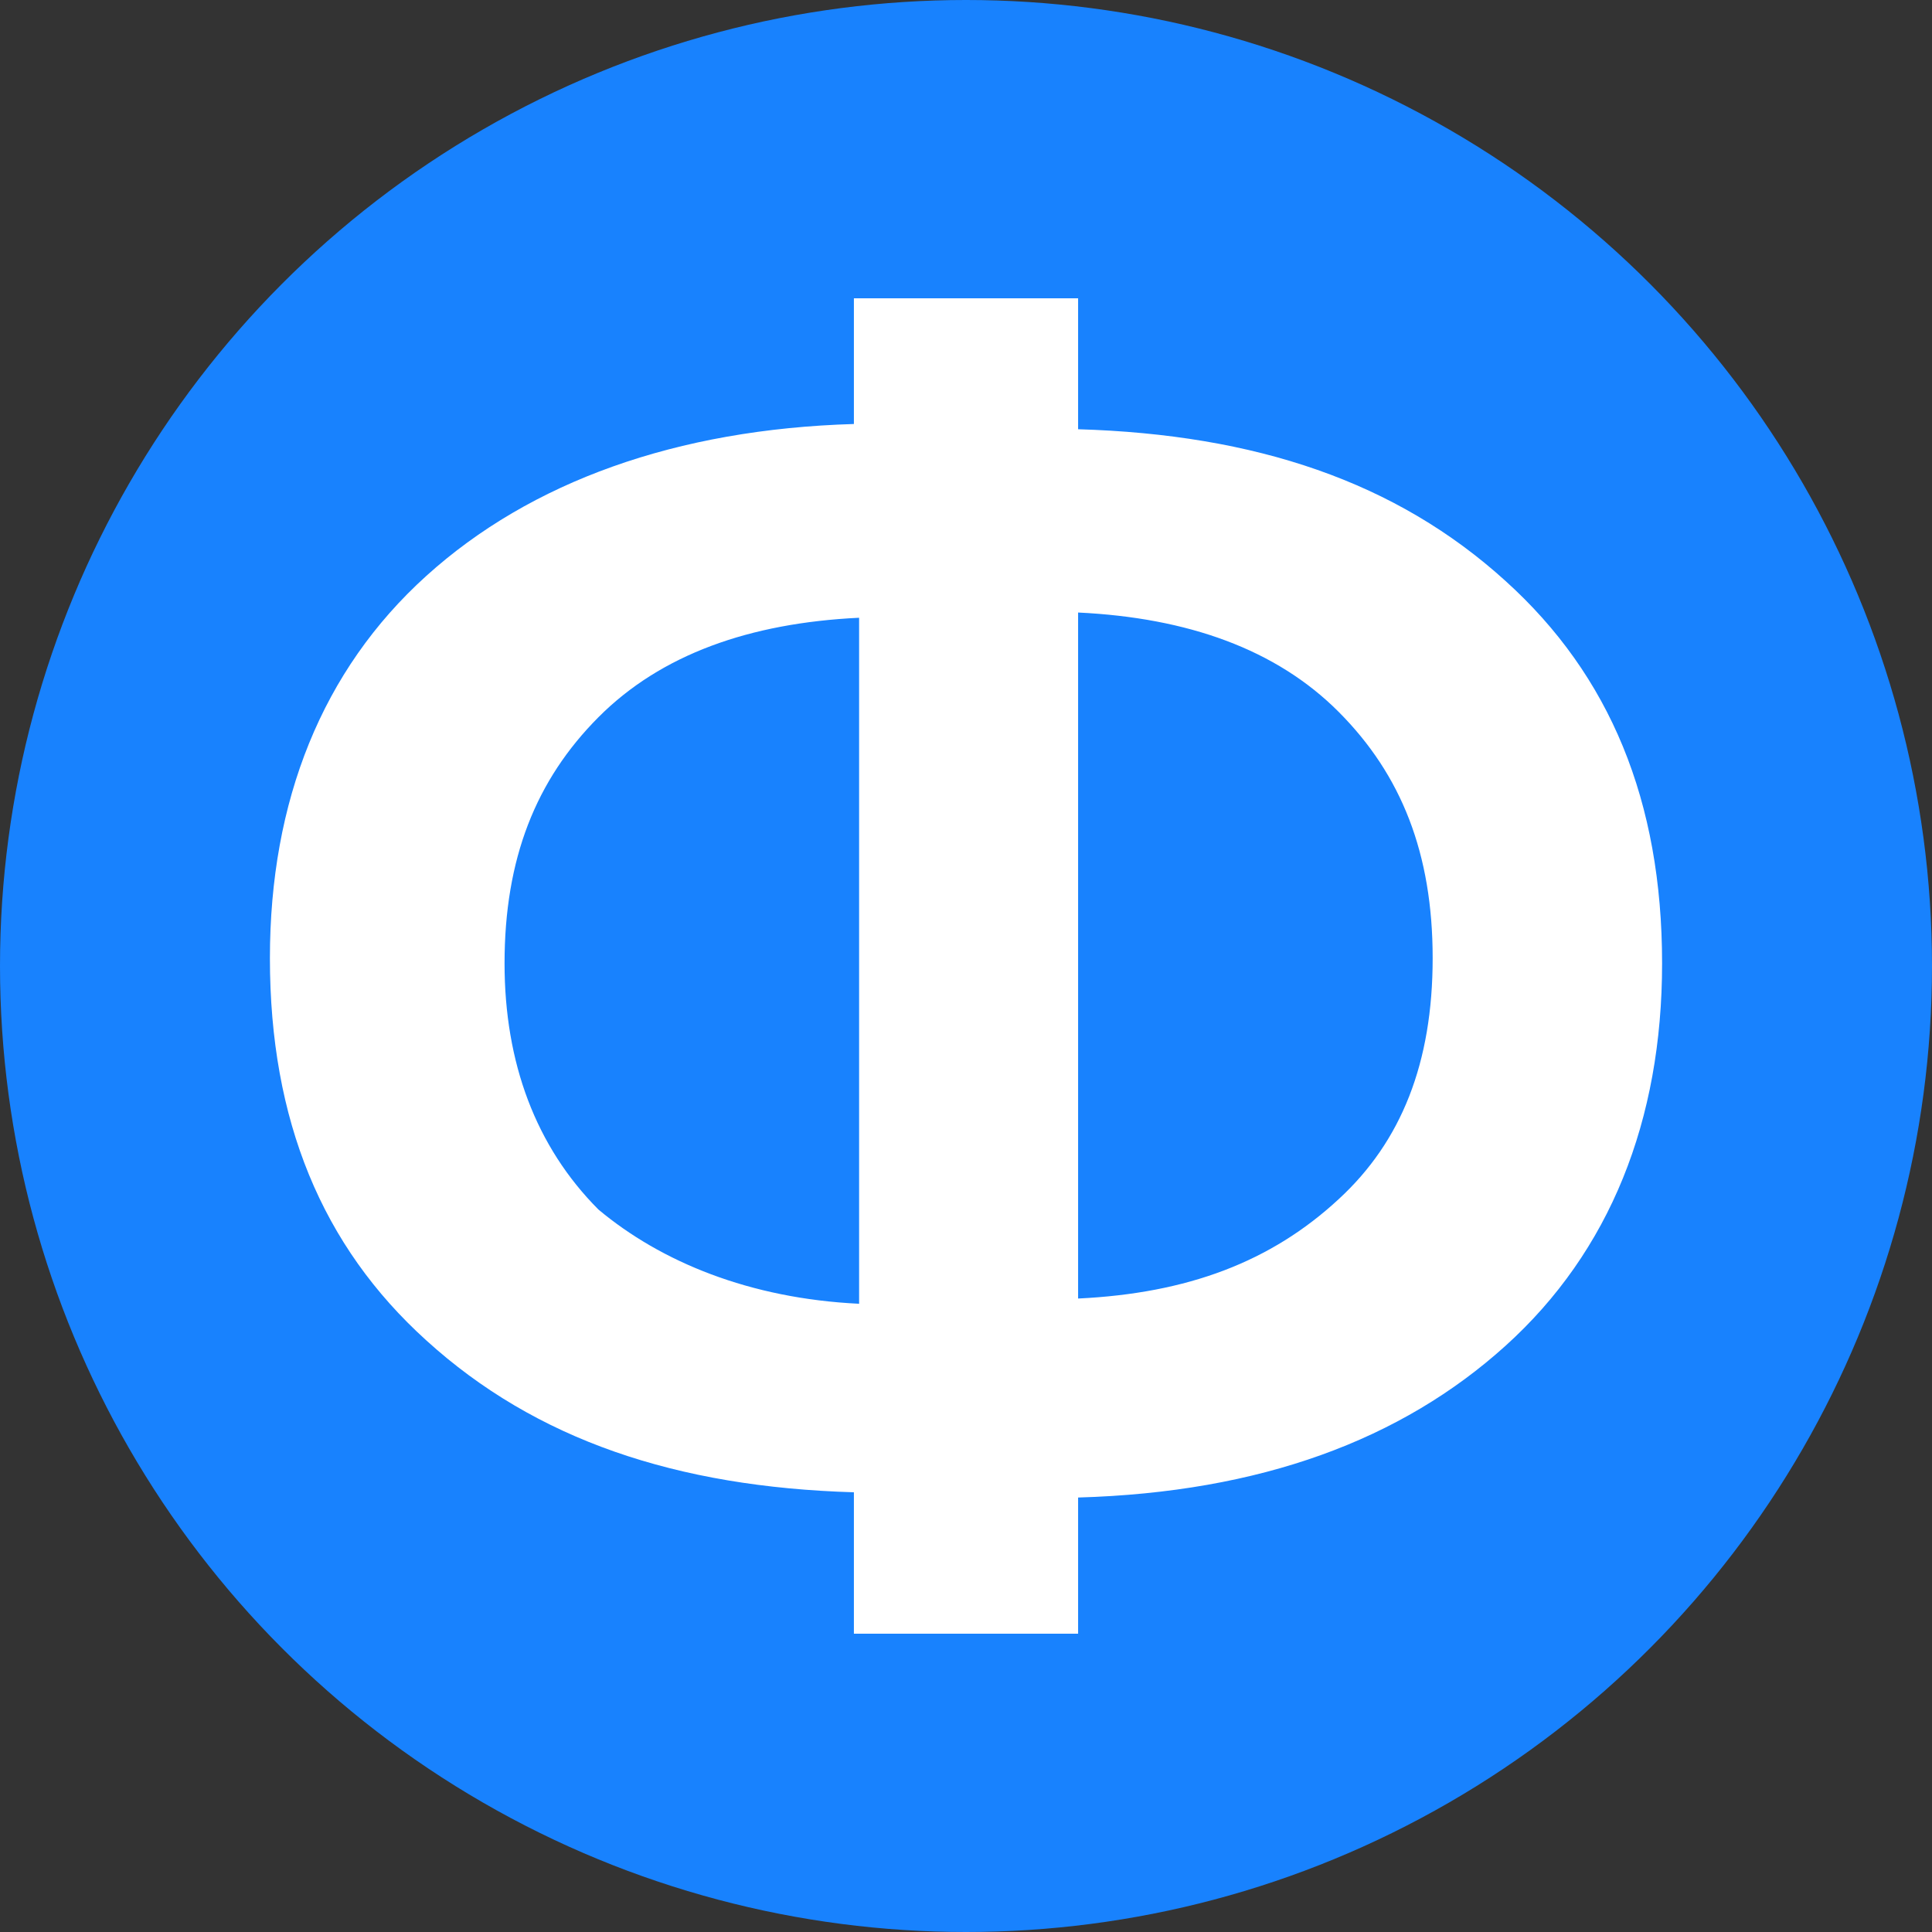
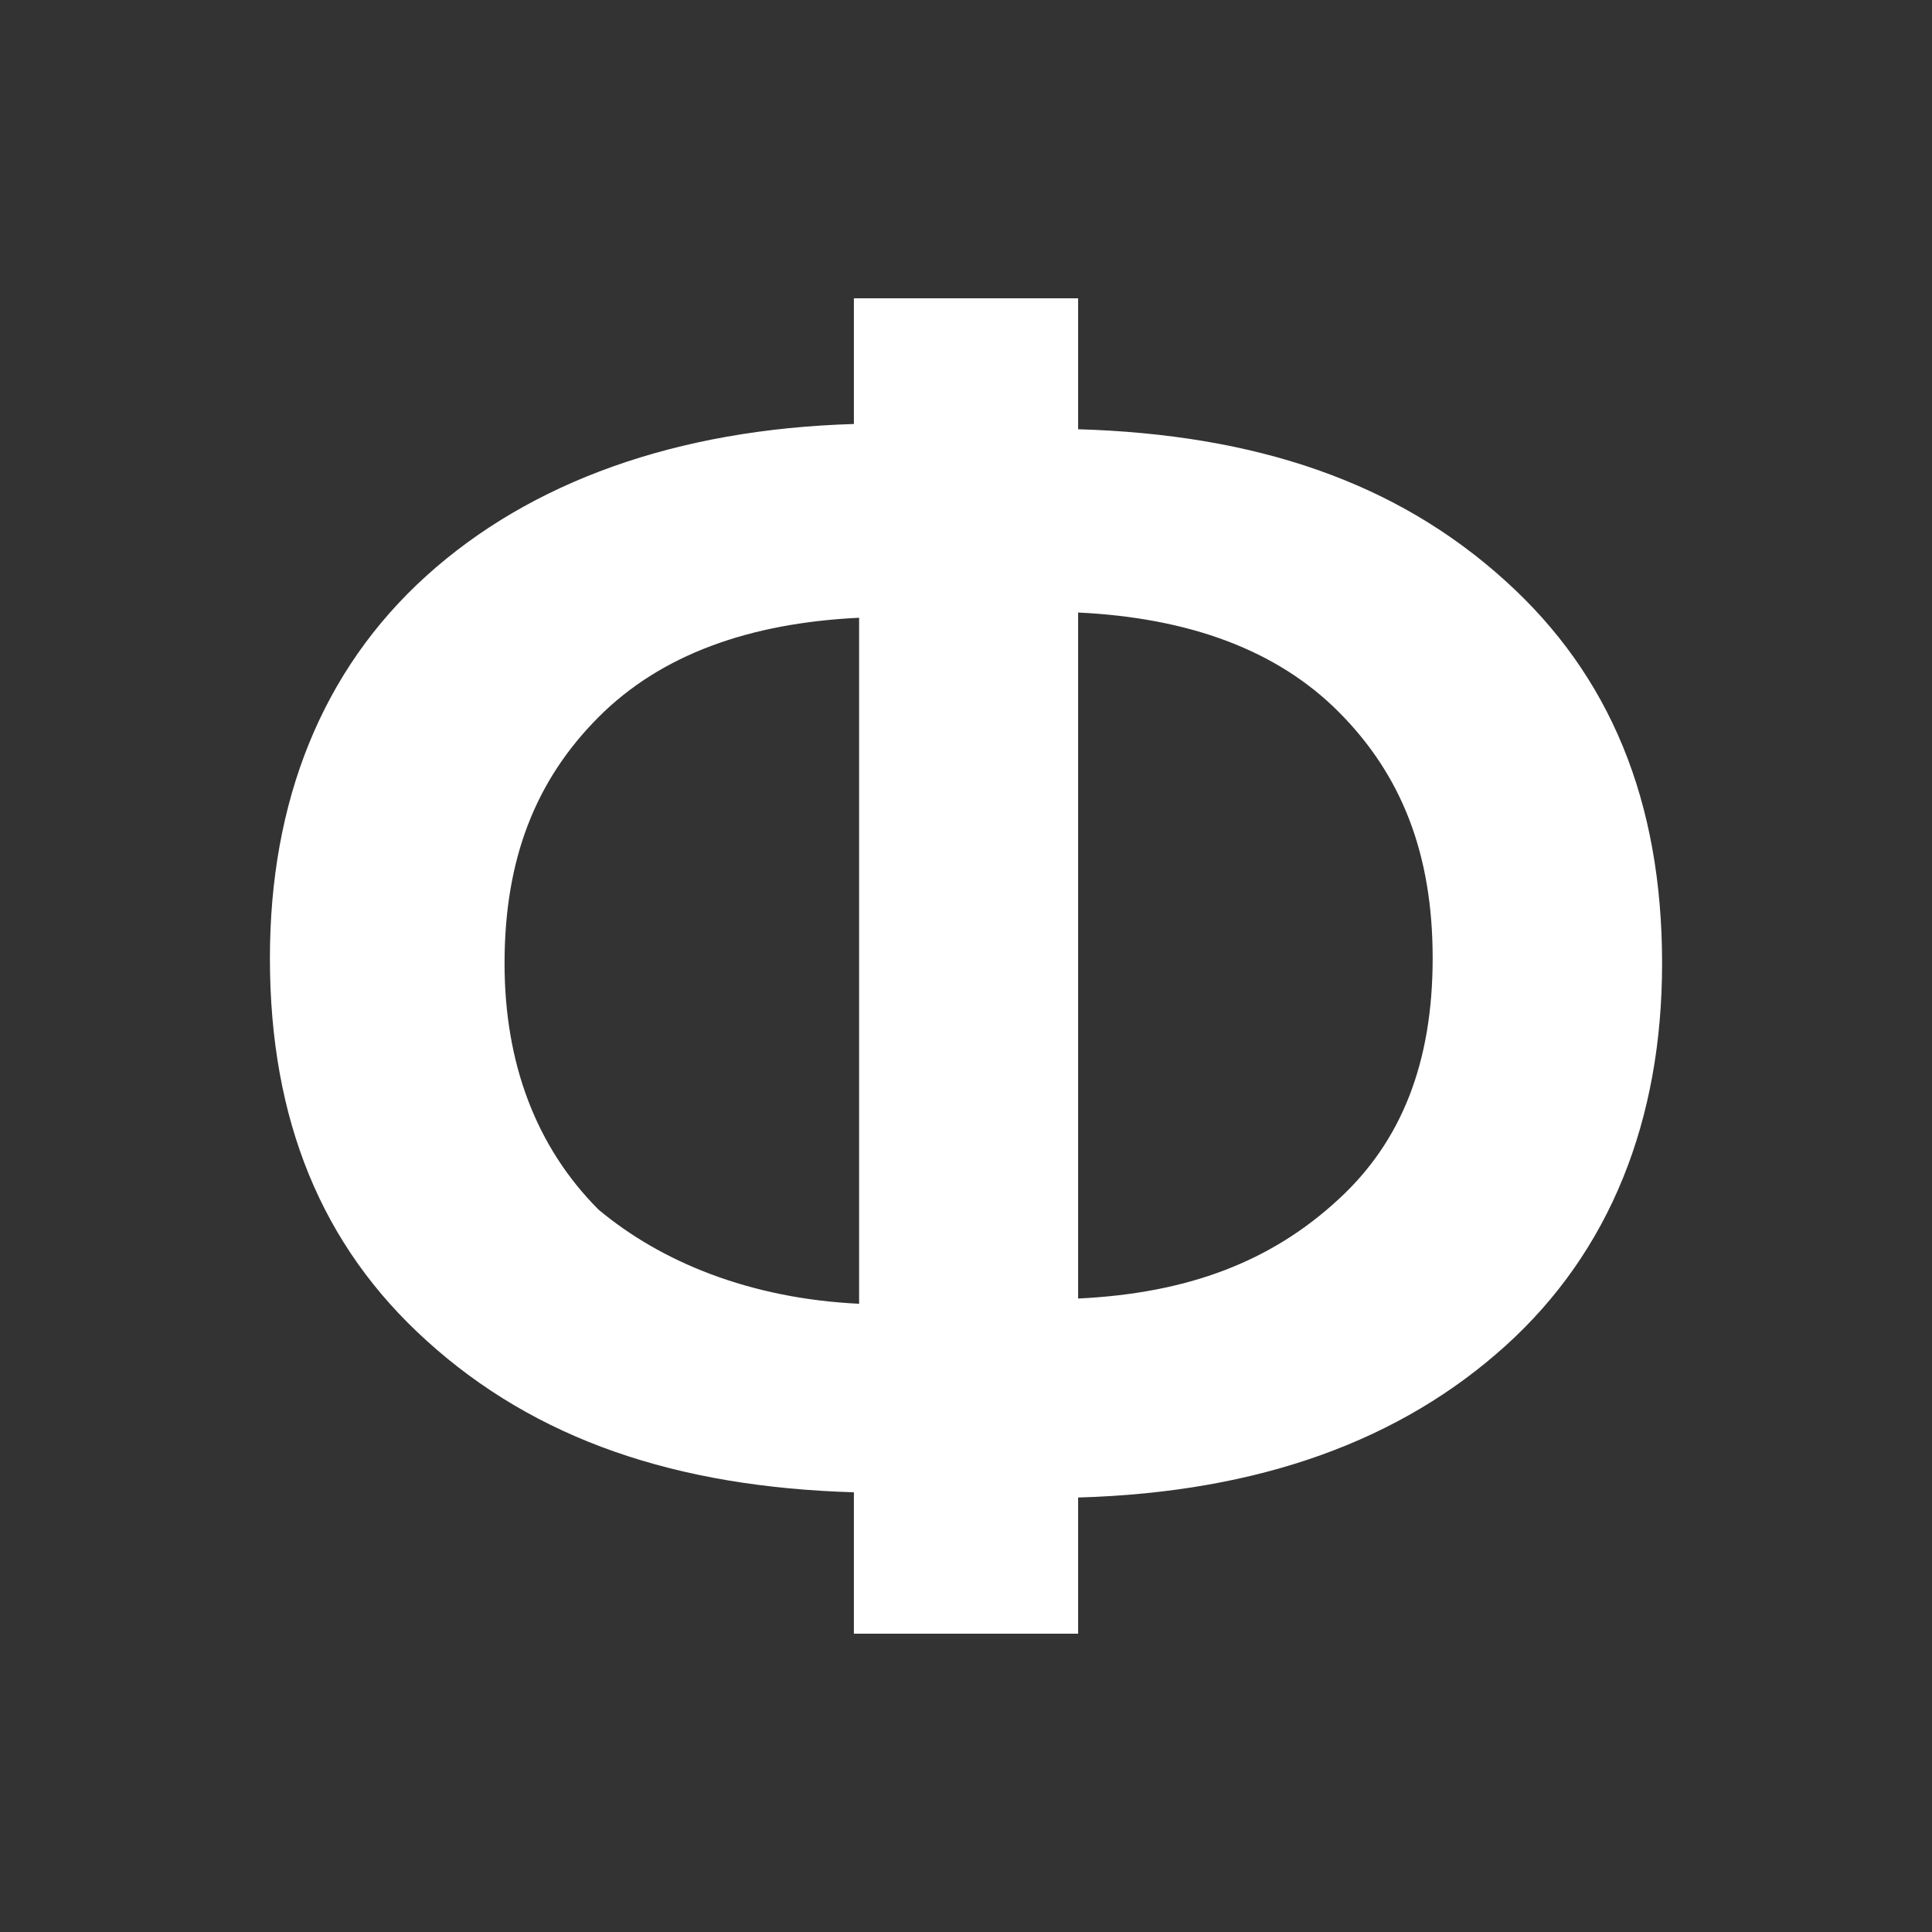
<svg xmlns="http://www.w3.org/2000/svg" width="272" height="272" viewBox="0 0 272 272" fill="none">
  <rect x="0" y="0" width="272" height="272" fill="#333333" stroke="none" />
-   <circle cx="136" cy="136" r="136" fill="#1882FE" />
  <path d="M120.951 183.553V86.972C105.536 87.71 93.056 92.133 84.247 100.98C75.438 109.827 71.034 120.886 71.034 135.631C71.034 149.639 75.438 161.435 84.247 170.282C93.056 177.655 105.536 182.816 120.951 183.553ZM201.7 134.894C201.7 120.149 197.296 109.09 188.487 100.243C179.678 91.396 167.199 86.973 151.783 86.235V182.816C167.199 182.078 178.944 177.655 188.487 168.808C197.296 160.698 201.7 149.639 201.7 134.894ZM120.217 210.094C95.258 209.357 75.438 202.722 60.023 188.714C45.341 175.443 38 157.749 38 134.894C38 112.776 45.341 94.345 60.023 81.075C74.704 67.804 95.258 60.431 120.217 59.694V42H151.783V60.431C176.742 61.169 196.562 67.804 211.978 81.812C226.659 95.082 234 112.776 234 135.631C234 157.749 226.659 176.18 211.978 189.451C197.296 202.722 177.476 210.094 151.783 210.831V230H120.217V210.094Z" fill="white" />
</svg>